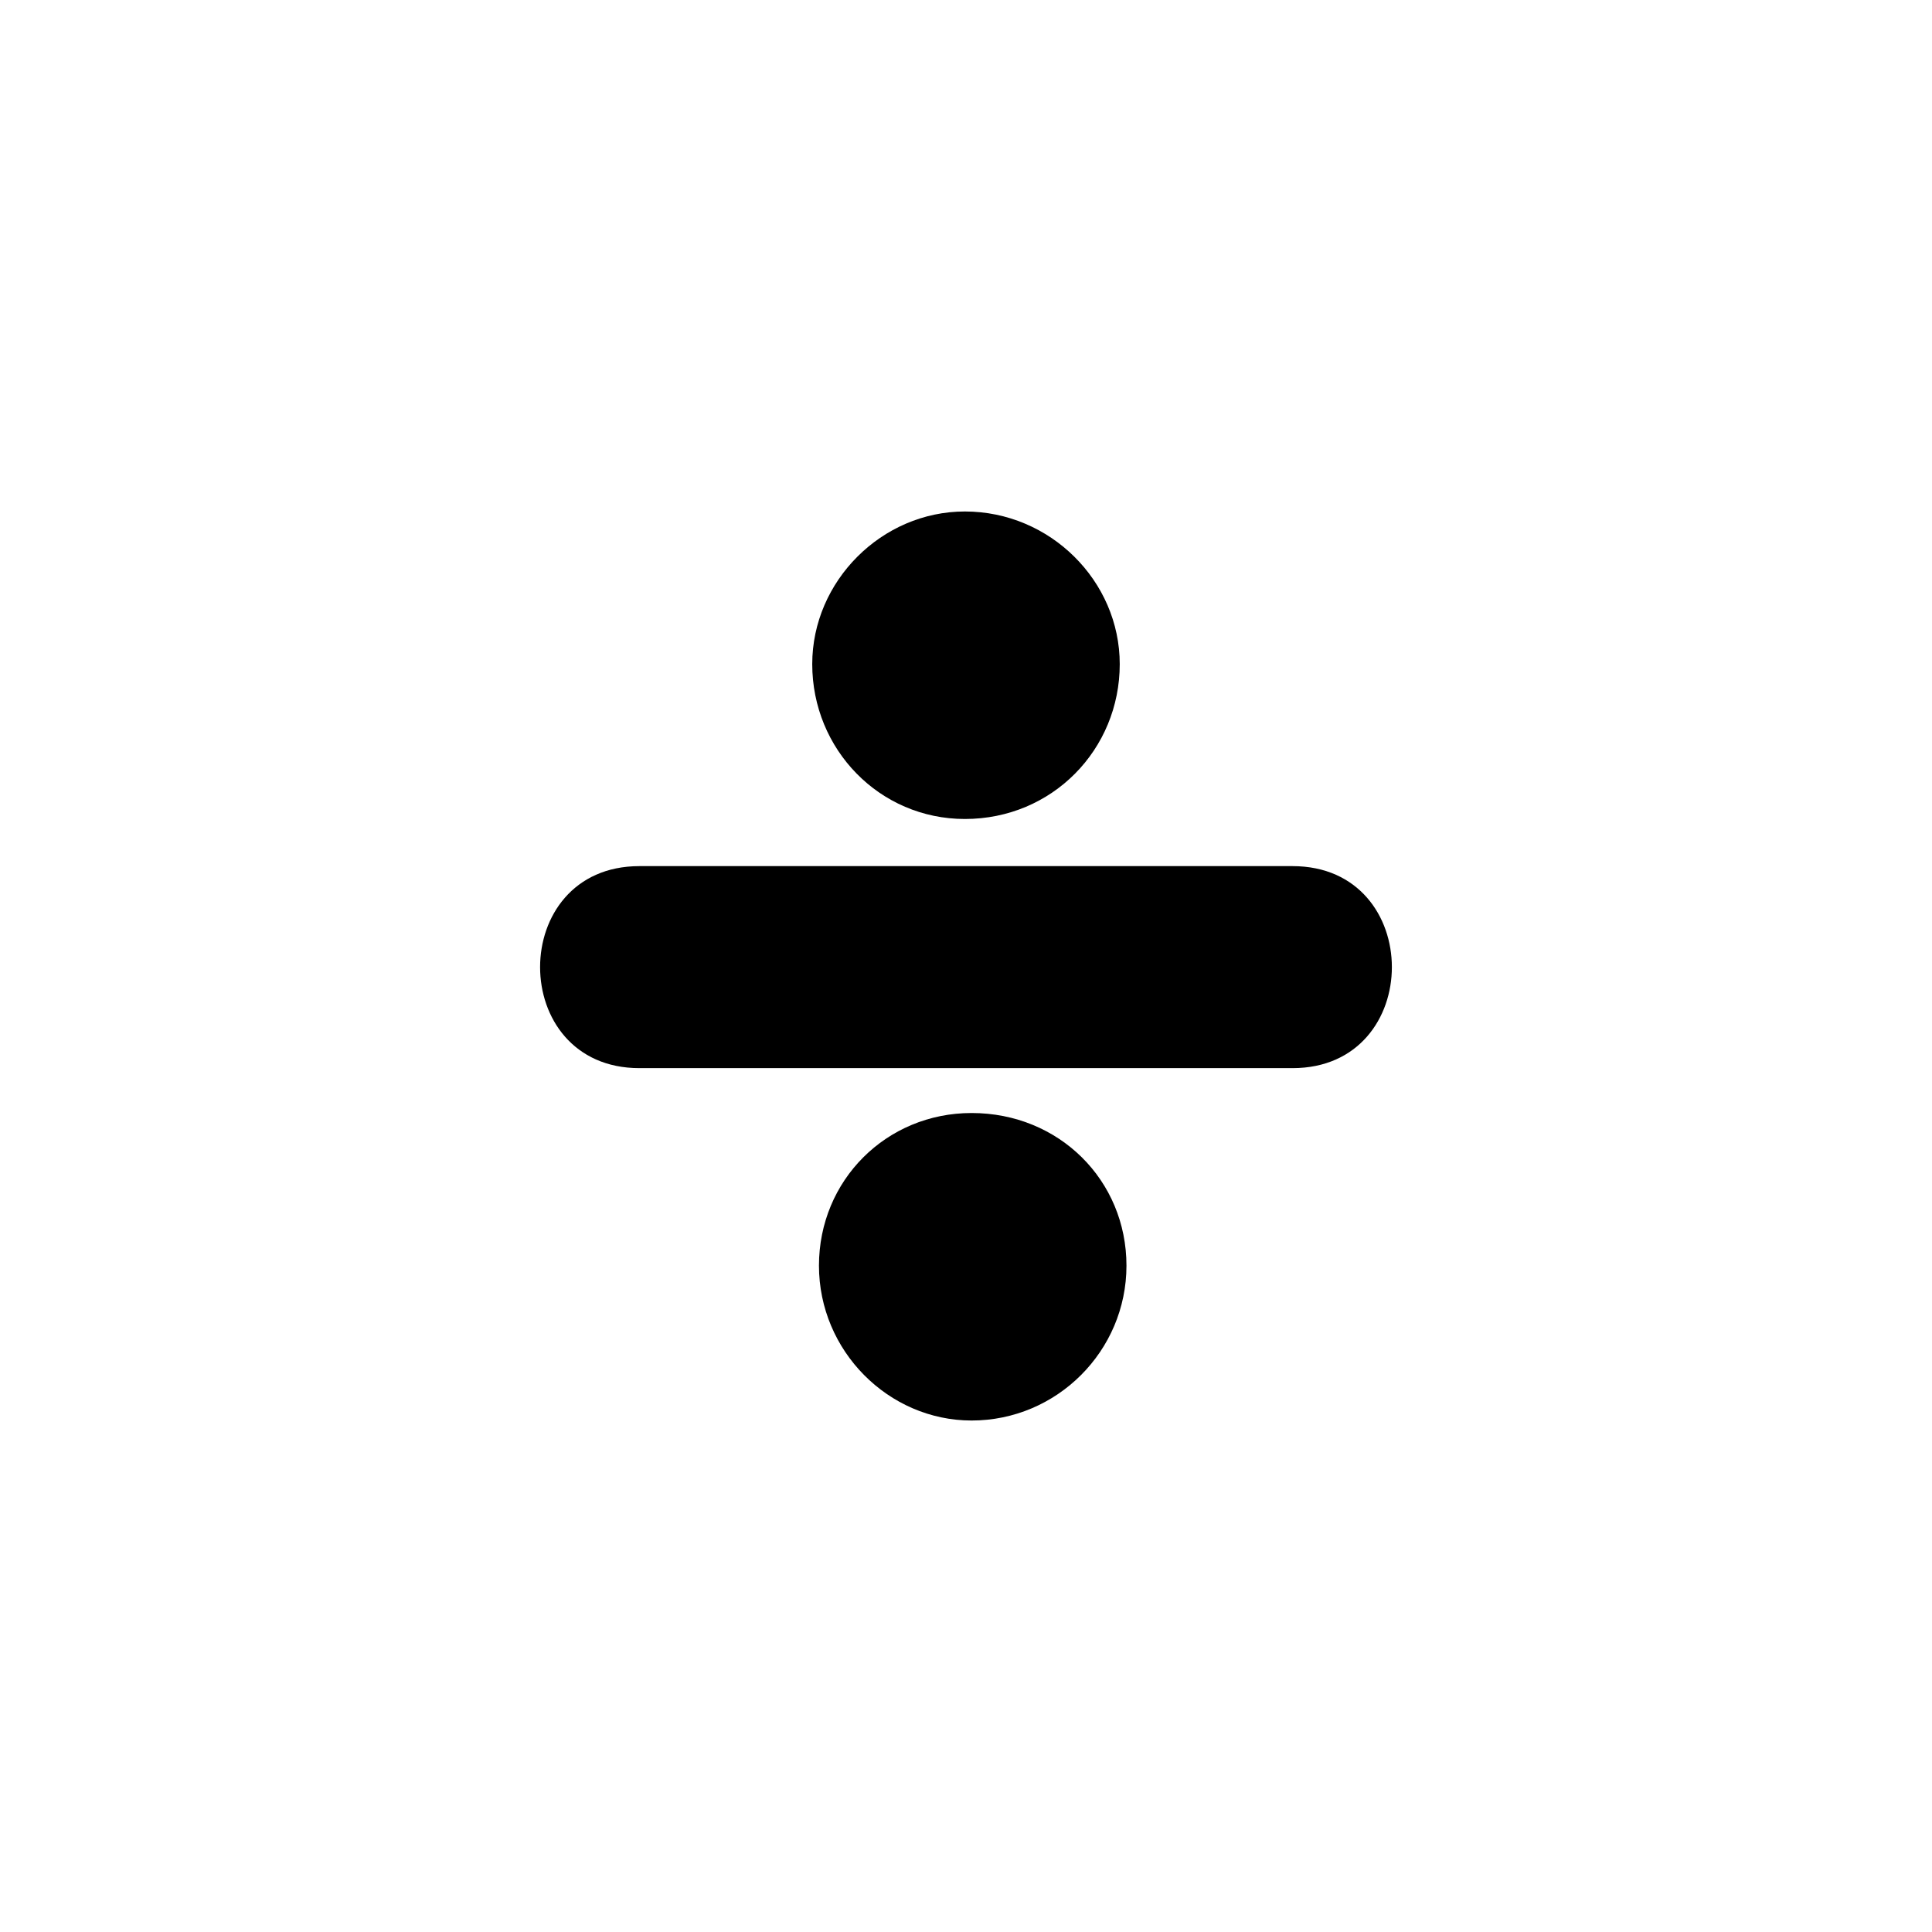
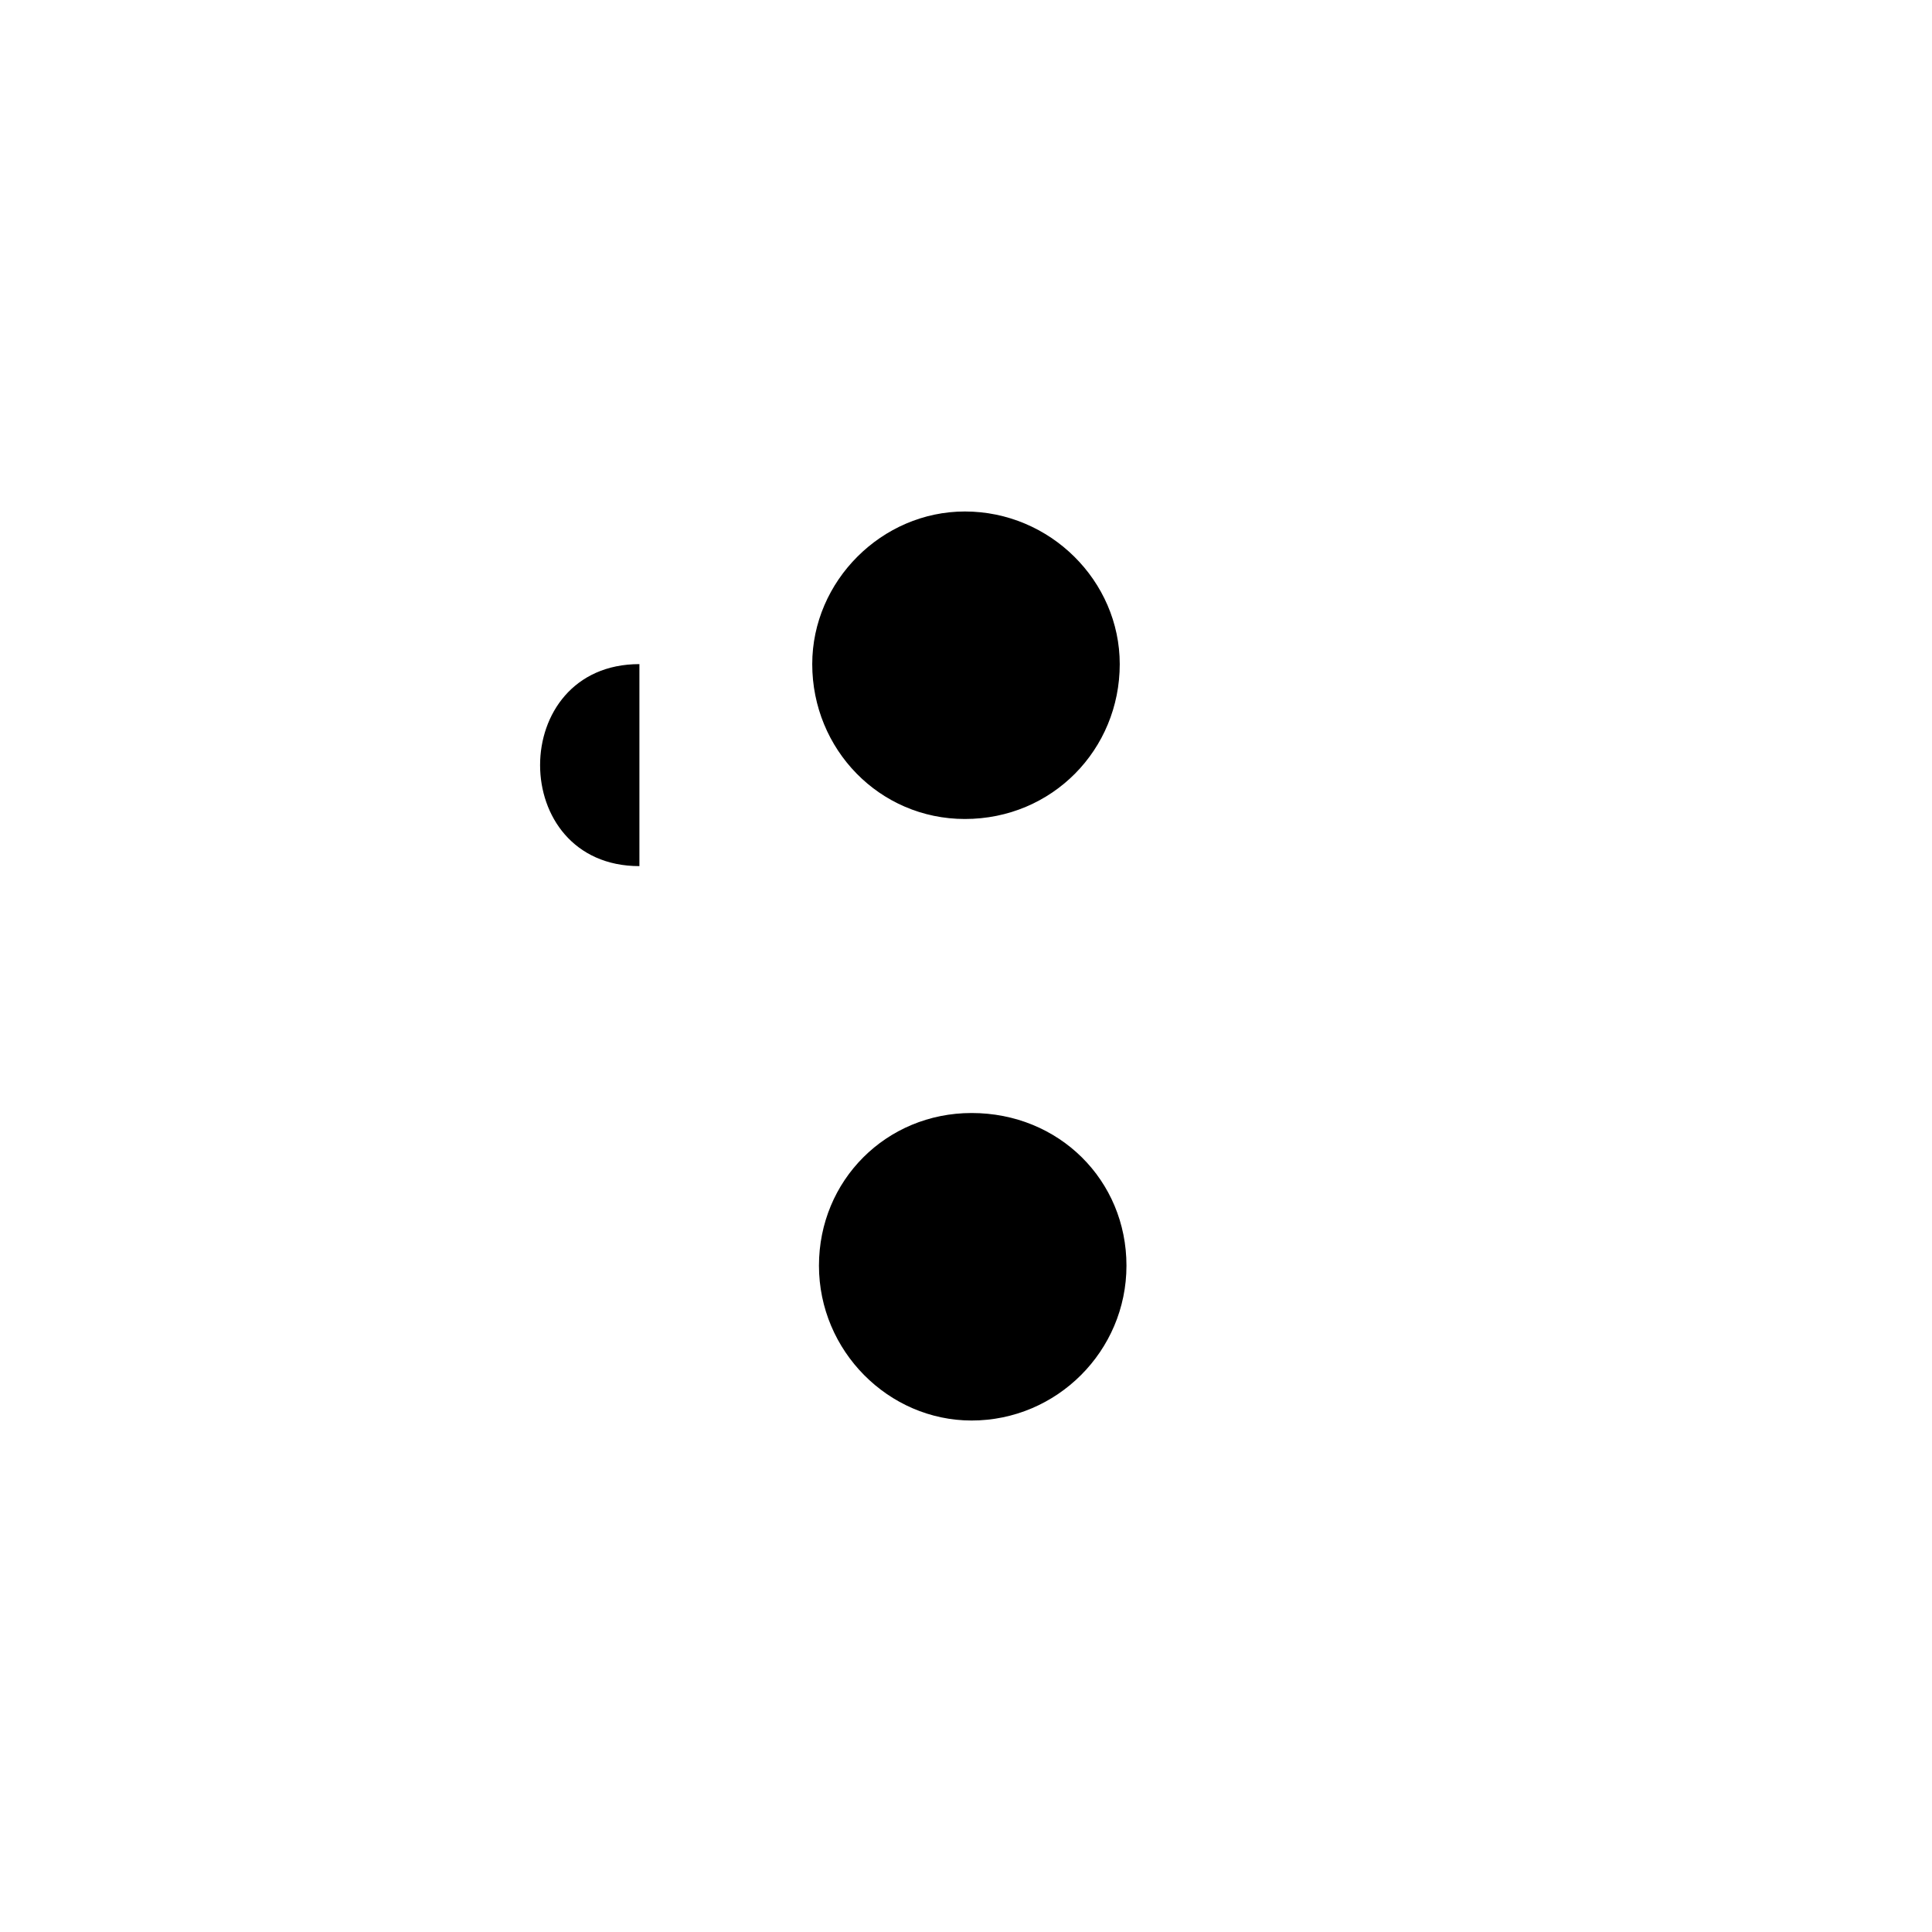
<svg xmlns="http://www.w3.org/2000/svg" fill="#000000" width="800px" height="800px" version="1.1" viewBox="144 144 512 512">
-   <path d="m399.7 361.04c-22.602 0-40.449-18.438-40.449-41.043 0-22.008 18.438-40.449 40.449-40.449 22.602 0 41.043 18.438 41.043 40.449 0 22.602-17.844 41.043-41.043 41.043zm-86.25 12.492h173.09c35.094 0 35.094 53.535 0 53.535h-173.09c-35.094 0-35.094-53.535 0-53.535zm88.031 146.92c-22.008 0-40.449-18.438-40.449-41.043 0-22.602 17.844-40.449 40.449-40.449 23.199 0 41.043 17.844 41.043 40.449 0 22.602-18.438 41.043-41.043 41.043z" />
+   <path d="m399.7 361.04c-22.602 0-40.449-18.438-40.449-41.043 0-22.008 18.438-40.449 40.449-40.449 22.602 0 41.043 18.438 41.043 40.449 0 22.602-17.844 41.043-41.043 41.043zm-86.25 12.492h173.09h-173.09c-35.094 0-35.094-53.535 0-53.535zm88.031 146.92c-22.008 0-40.449-18.438-40.449-41.043 0-22.602 17.844-40.449 40.449-40.449 23.199 0 41.043 17.844 41.043 40.449 0 22.602-18.438 41.043-41.043 41.043z" />
</svg>